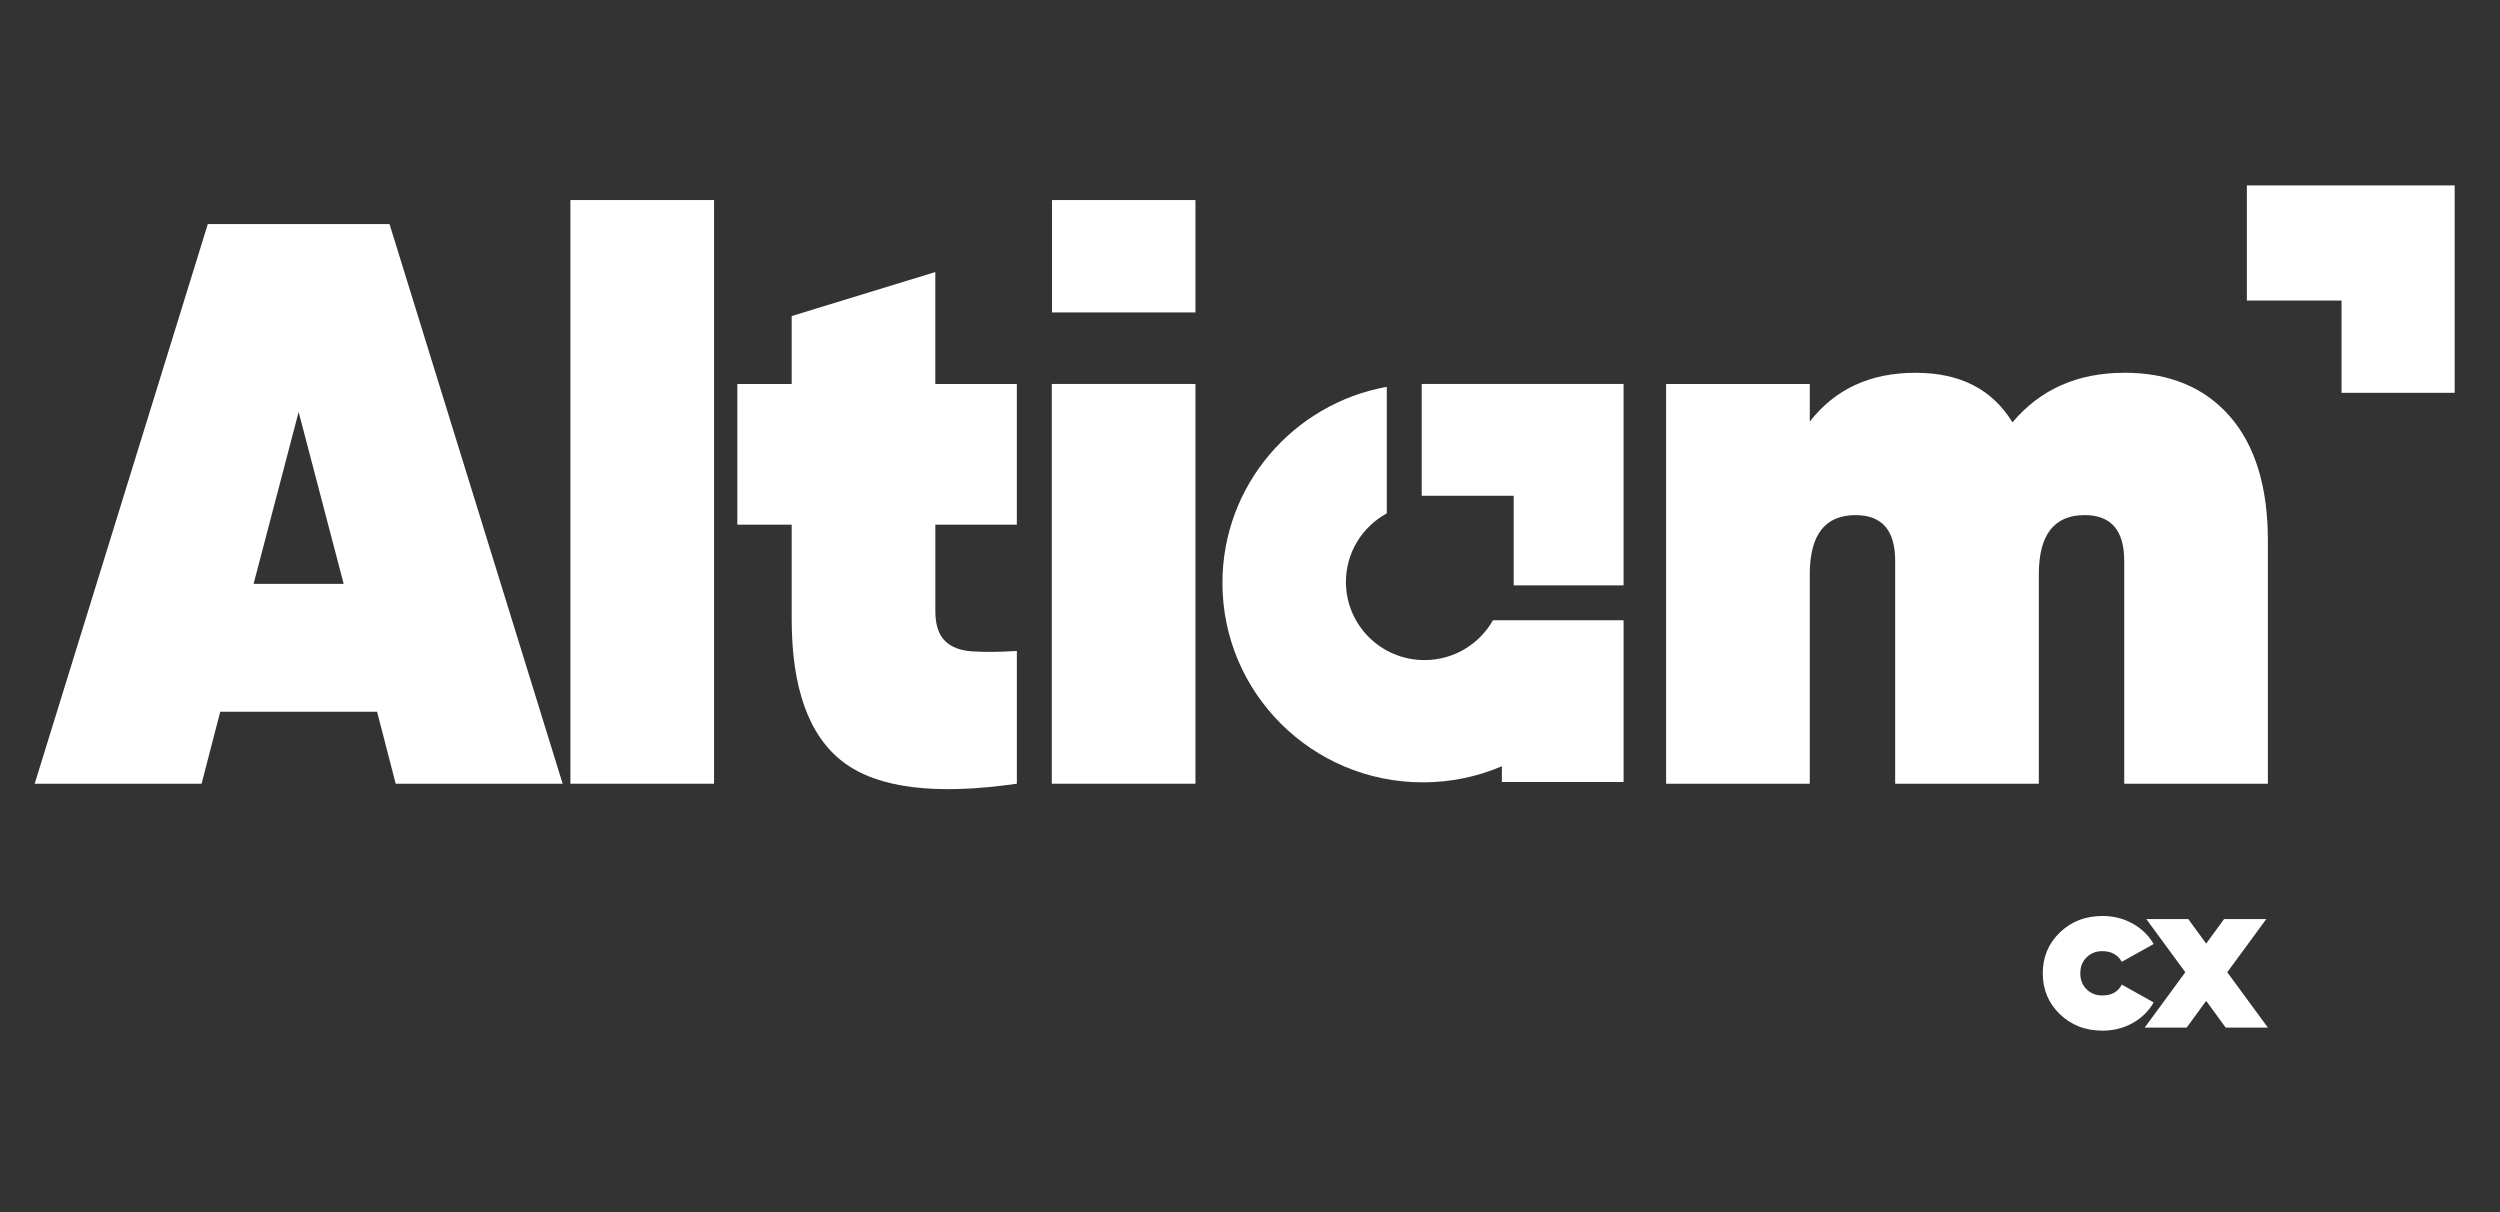
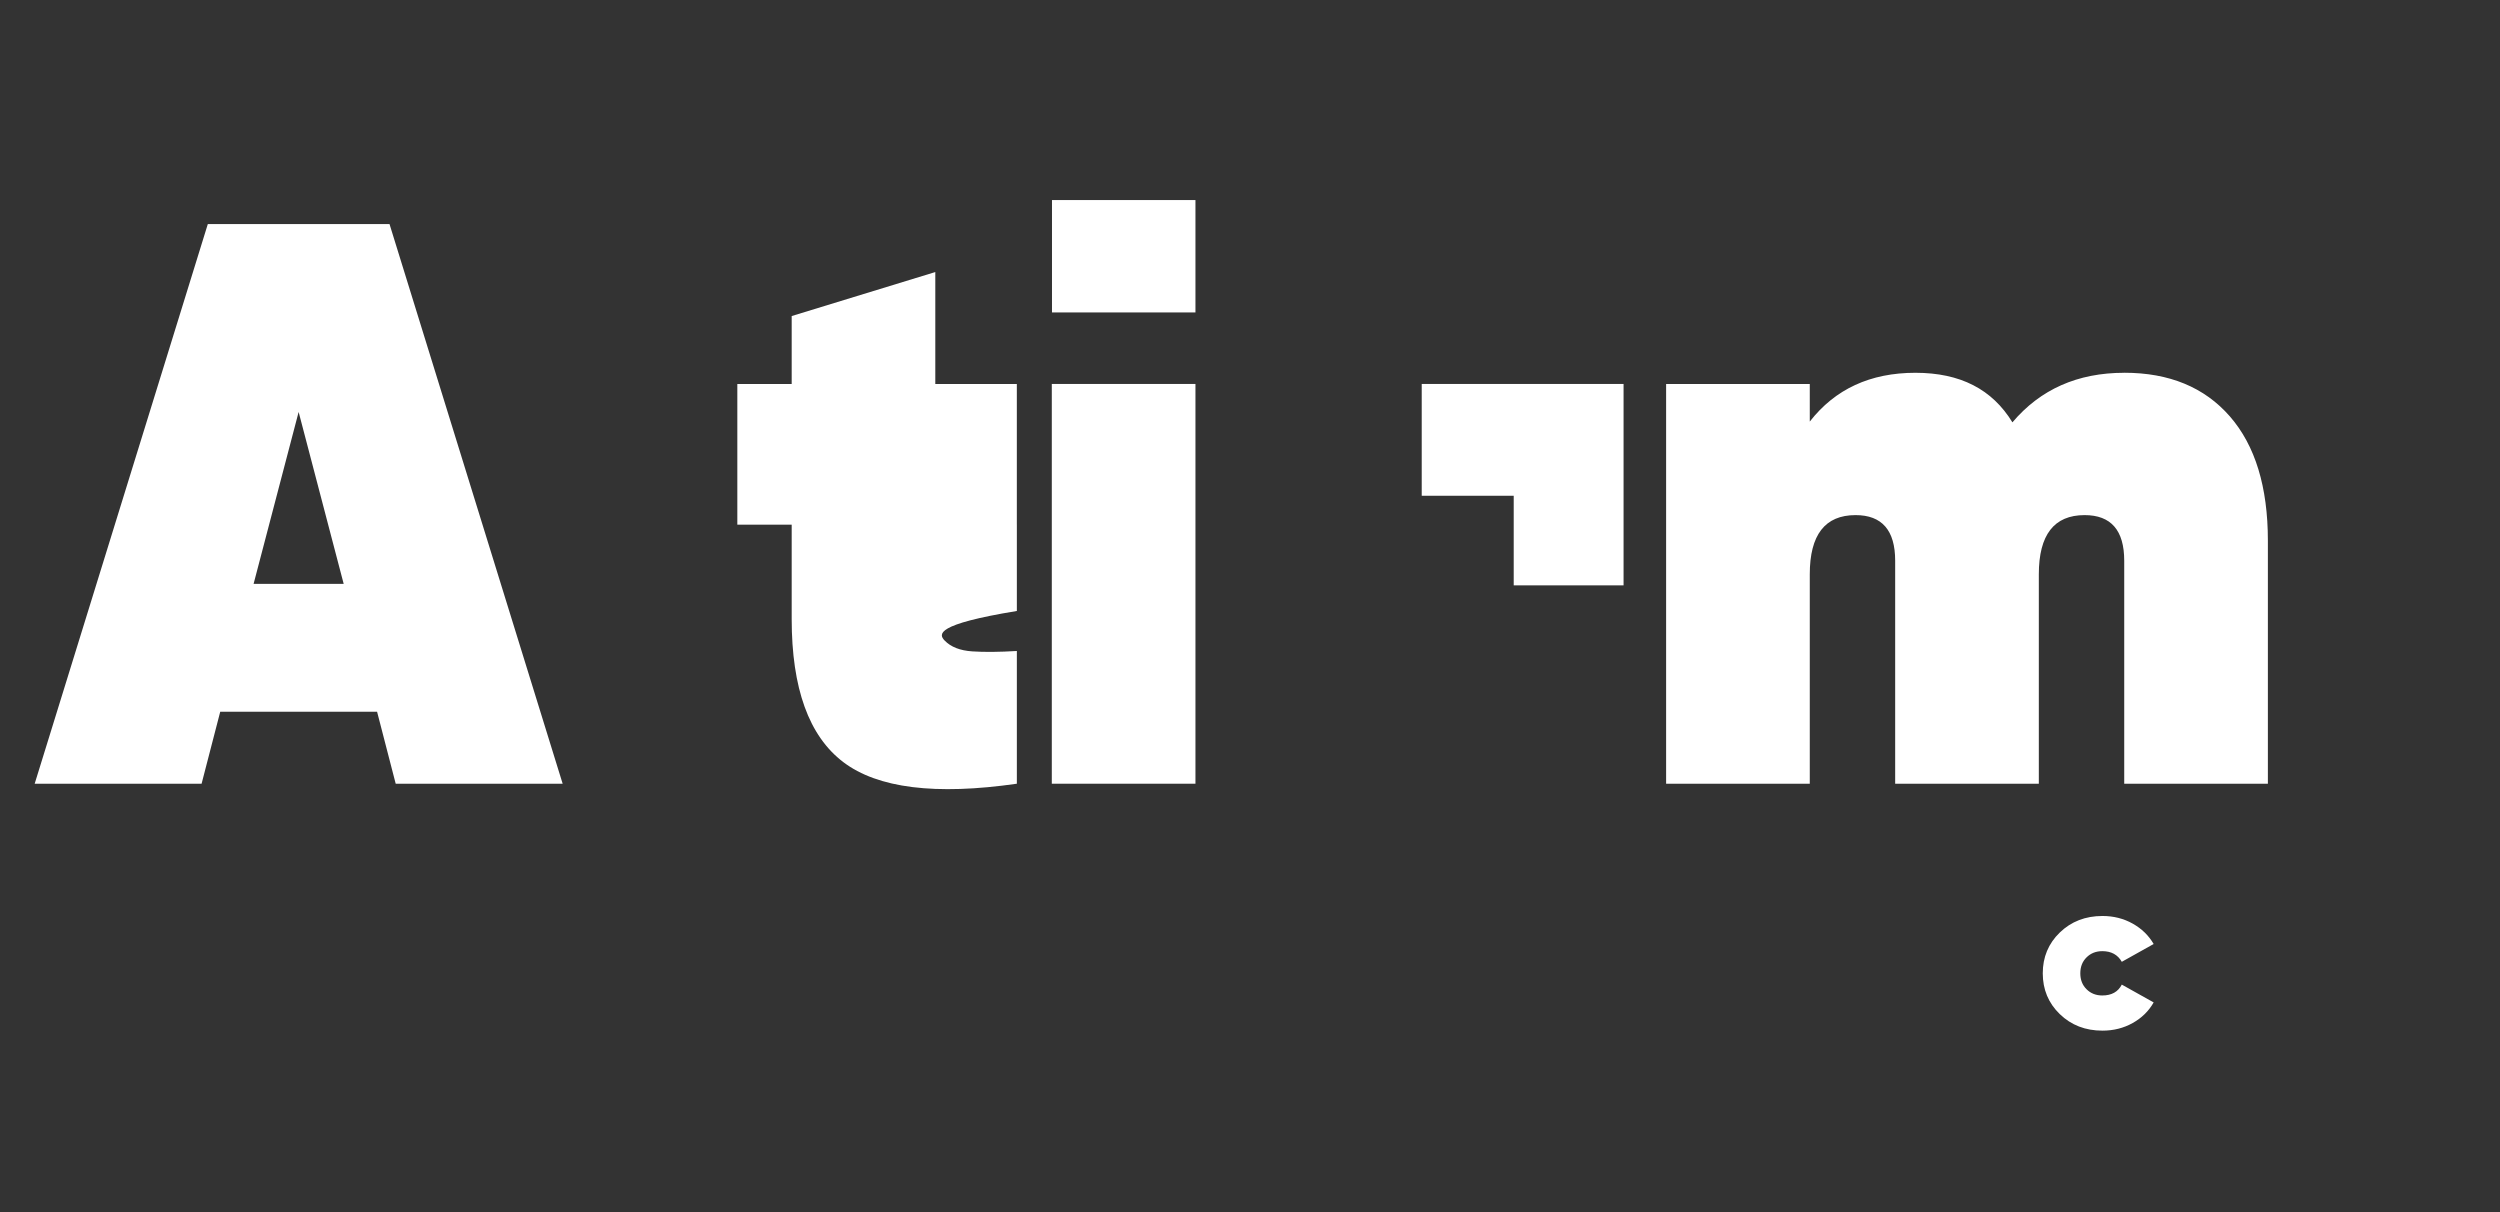
<svg xmlns="http://www.w3.org/2000/svg" width="132" height="64" viewBox="0 0 132 64" fill="none">
  <rect x="0" y="0" width="132" height="64" fill="#333333" stroke="none" />
  <path d="M111.011 54.418C110.11 54.418 109.359 54.128 108.758 53.546C108.158 52.966 107.858 52.247 107.858 51.391C107.858 50.535 108.158 49.816 108.758 49.236C109.359 48.656 110.11 48.364 111.011 48.364C111.595 48.364 112.125 48.498 112.605 48.766C113.082 49.034 113.451 49.392 113.713 49.843L112.031 50.784C111.819 50.409 111.474 50.221 111.001 50.221C110.669 50.221 110.392 50.33 110.172 50.548C109.95 50.766 109.84 51.047 109.84 51.391C109.84 51.735 109.95 52.016 110.172 52.234C110.392 52.453 110.67 52.561 111.001 52.561C111.491 52.561 111.835 52.37 112.031 51.987L113.713 52.928C113.453 53.387 113.084 53.748 112.605 54.016C112.127 54.284 111.595 54.418 111.011 54.418Z" fill="white" />
-   <path d="M119.744 54.257H117.516L116.486 52.846L115.456 54.257H113.24L115.385 51.334L113.323 48.525H115.539L116.486 49.821L117.433 48.525H119.661L117.599 51.334L119.744 54.257Z" fill="white" />
-   <path d="M118.634 9.79V15.869H123.633V20.74H129.607V9.79H118.634Z" fill="white" />
  <path d="M20.893 41.38L19.91 37.58H11.628L10.644 41.38H1.831L10.973 11.83H20.566L29.708 41.38H20.893ZM13.391 30.827H18.146L15.768 21.752L13.39 30.827H13.391Z" fill="white" />
-   <path d="M30.117 41.38V10.563H37.702V41.38H30.117Z" fill="white" />
-   <path d="M53.69 27.702H49.386V32.26C49.386 32.965 49.55 33.484 49.878 33.822C50.205 34.16 50.691 34.35 51.333 34.393C51.975 34.436 52.761 34.428 53.69 34.372V41.38C49.399 41.998 46.345 41.619 44.527 40.24C42.71 38.862 41.801 36.343 41.801 32.684V27.703H38.931V20.274H41.801V16.687L49.384 14.364V20.274H53.689V27.703L53.69 27.702Z" fill="white" />
+   <path d="M53.69 27.702V32.26C49.386 32.965 49.55 33.484 49.878 33.822C50.205 34.16 50.691 34.35 51.333 34.393C51.975 34.436 52.761 34.428 53.69 34.372V41.38C49.399 41.998 46.345 41.619 44.527 40.24C42.71 38.862 41.801 36.343 41.801 32.684V27.703H38.931V20.274H41.801V16.687L49.384 14.364V20.274H53.689V27.703L53.69 27.702Z" fill="white" />
  <path d="M55.535 41.38V20.273H63.12V41.38H55.535Z" fill="white" />
  <path d="M112.159 19.681C114.537 19.681 116.395 20.448 117.735 21.983C119.073 23.518 119.744 25.705 119.744 28.548V41.382H112.159V29.605C112.159 28.001 111.463 27.198 110.068 27.198C108.455 27.198 107.65 28.239 107.65 30.322V41.382H100.065V29.605C100.065 28.001 99.369 27.198 97.974 27.198C96.361 27.198 95.556 28.239 95.556 30.322V41.382H87.971V20.274H95.556V22.259C96.894 20.542 98.754 19.683 101.132 19.683C103.51 19.683 105.19 20.556 106.256 22.3C107.731 20.555 109.699 19.683 112.159 19.683V19.681Z" fill="white" />
  <path d="M75.067 20.273V26.176H79.924V30.907H85.724V20.273H75.067Z" fill="white" />
-   <path d="M75.211 34.853C72.921 34.853 71.065 33.006 71.065 30.727C71.065 29.165 71.937 27.807 73.222 27.106V20.424C68.287 21.317 64.545 25.612 64.545 30.779C64.545 36.594 69.282 41.308 75.128 41.308C76.61 41.308 78.02 41.004 79.3 40.457V41.288H85.725V32.751H78.827C78.116 34.005 76.765 34.853 75.214 34.853H75.211Z" fill="white" />
  <path d="M63.12 10.563H55.545V16.497H63.12V10.563Z" fill="white" />
</svg>